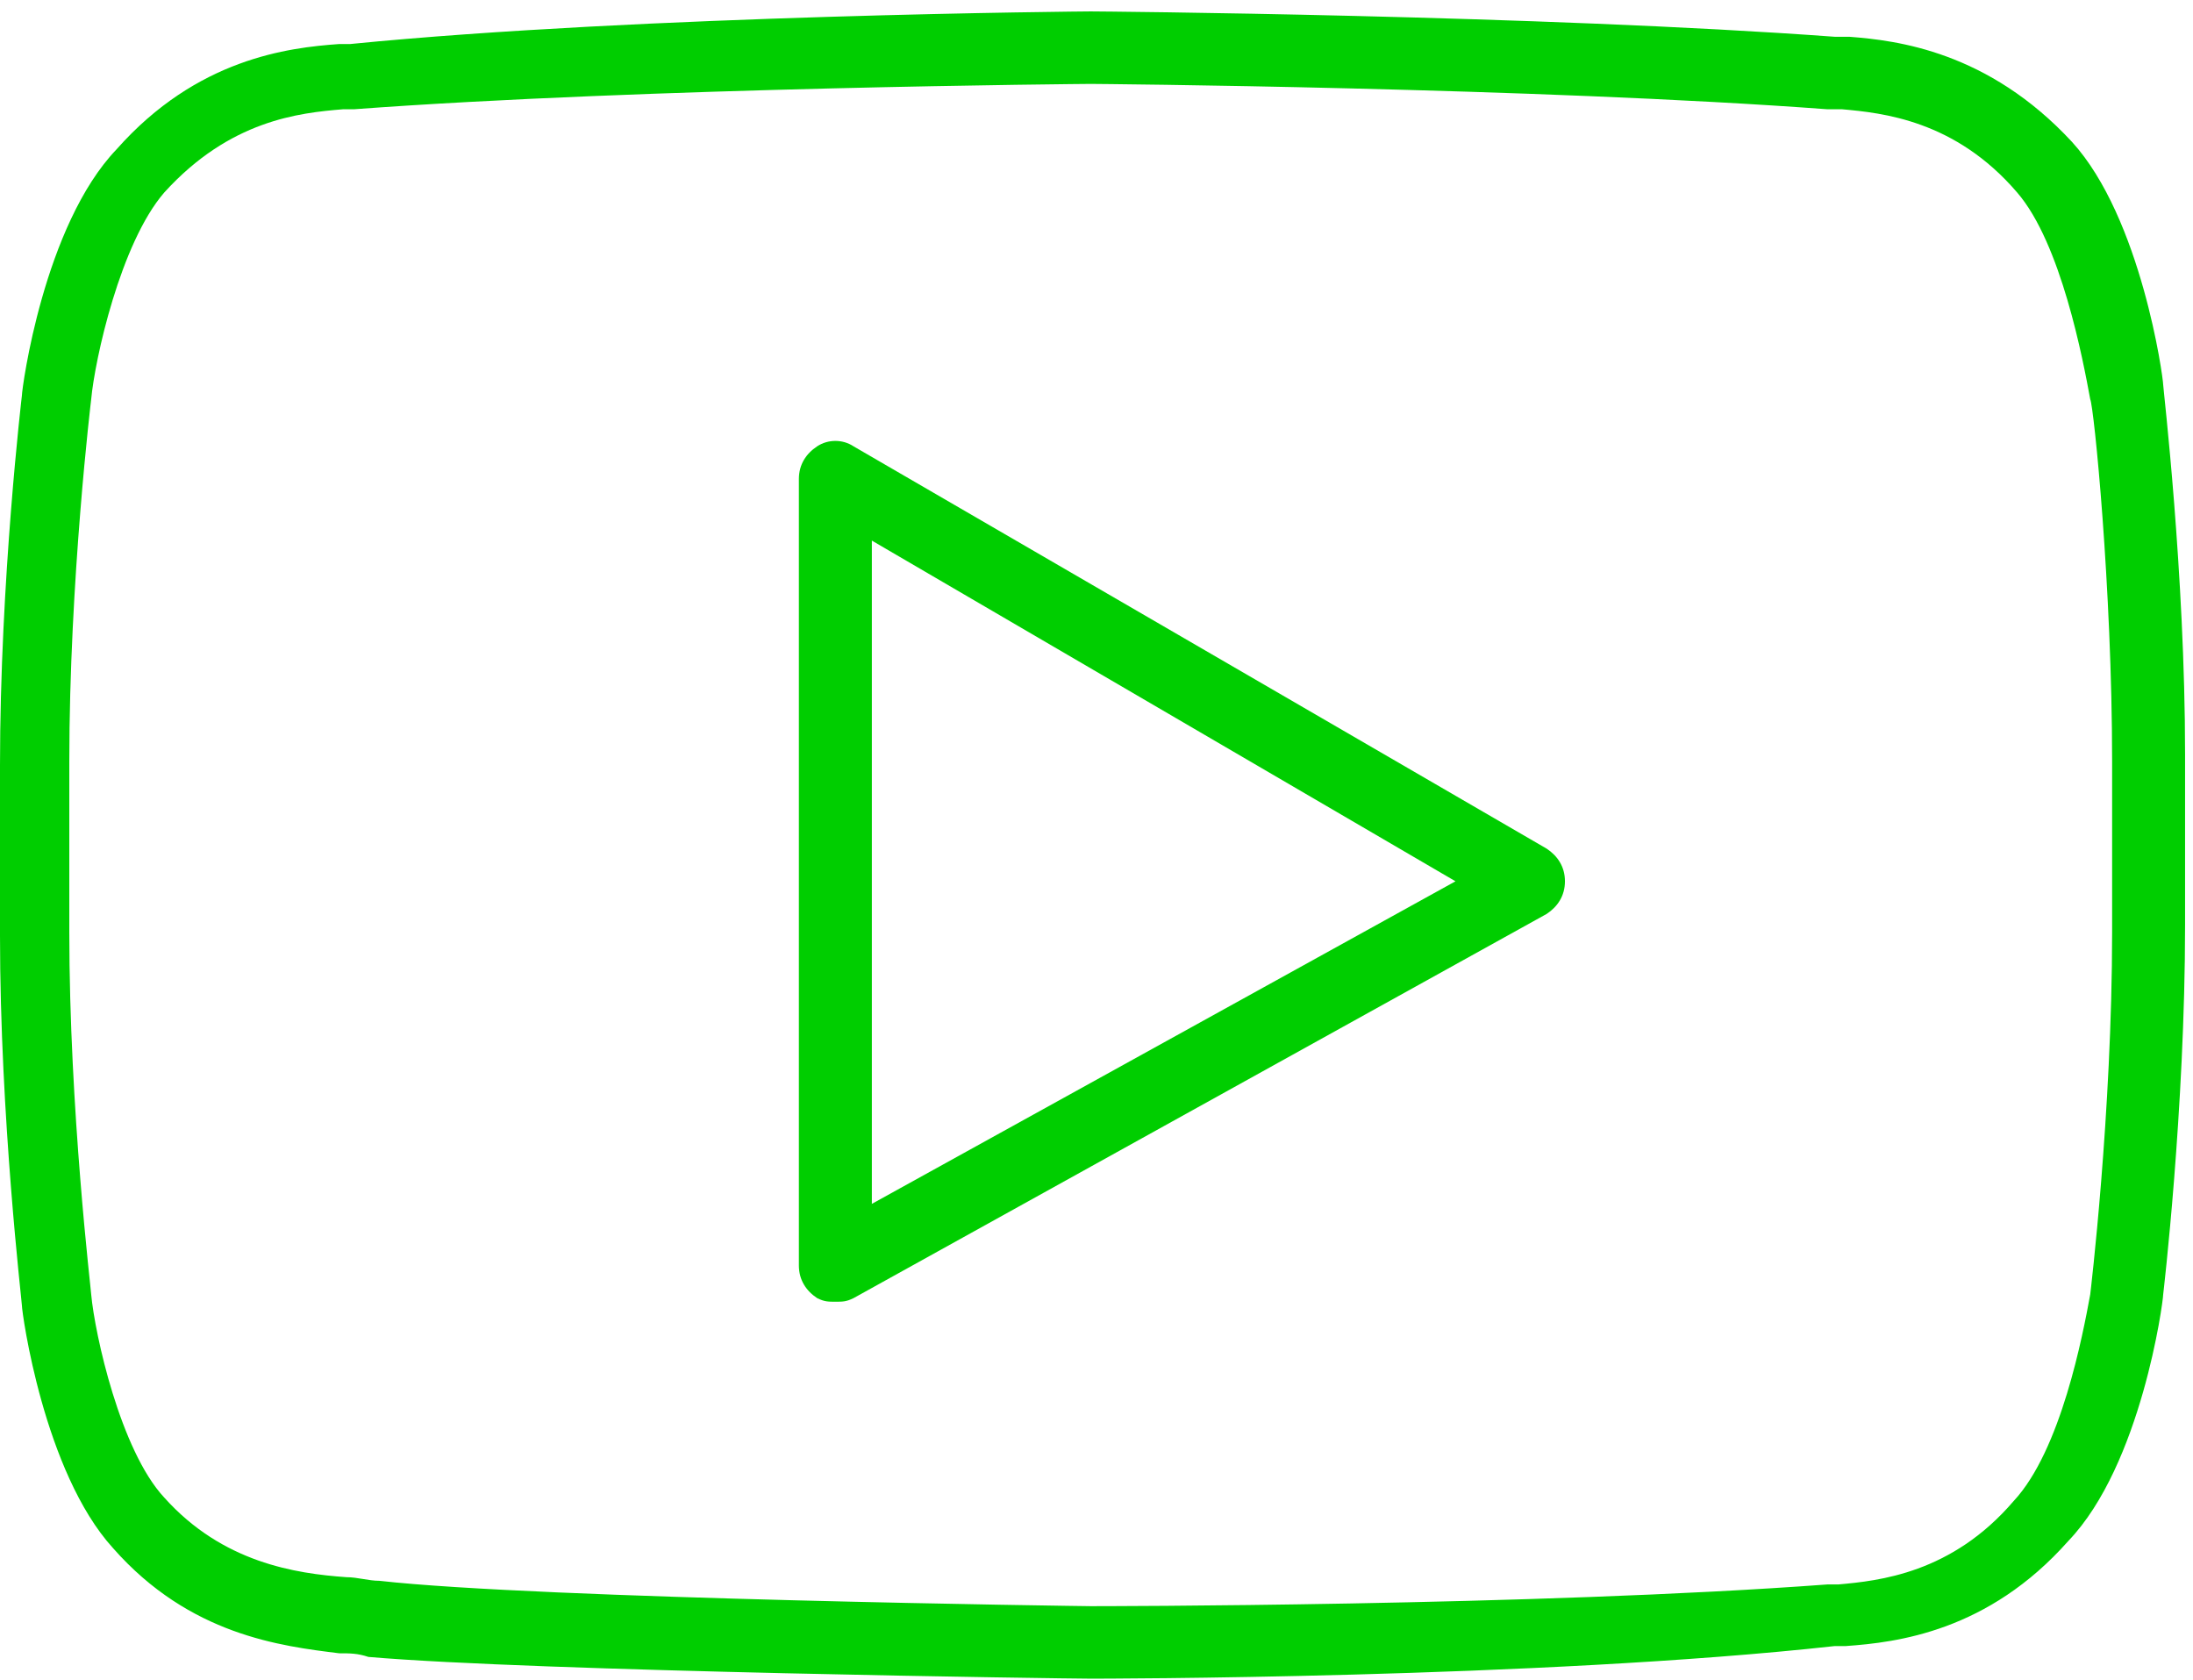
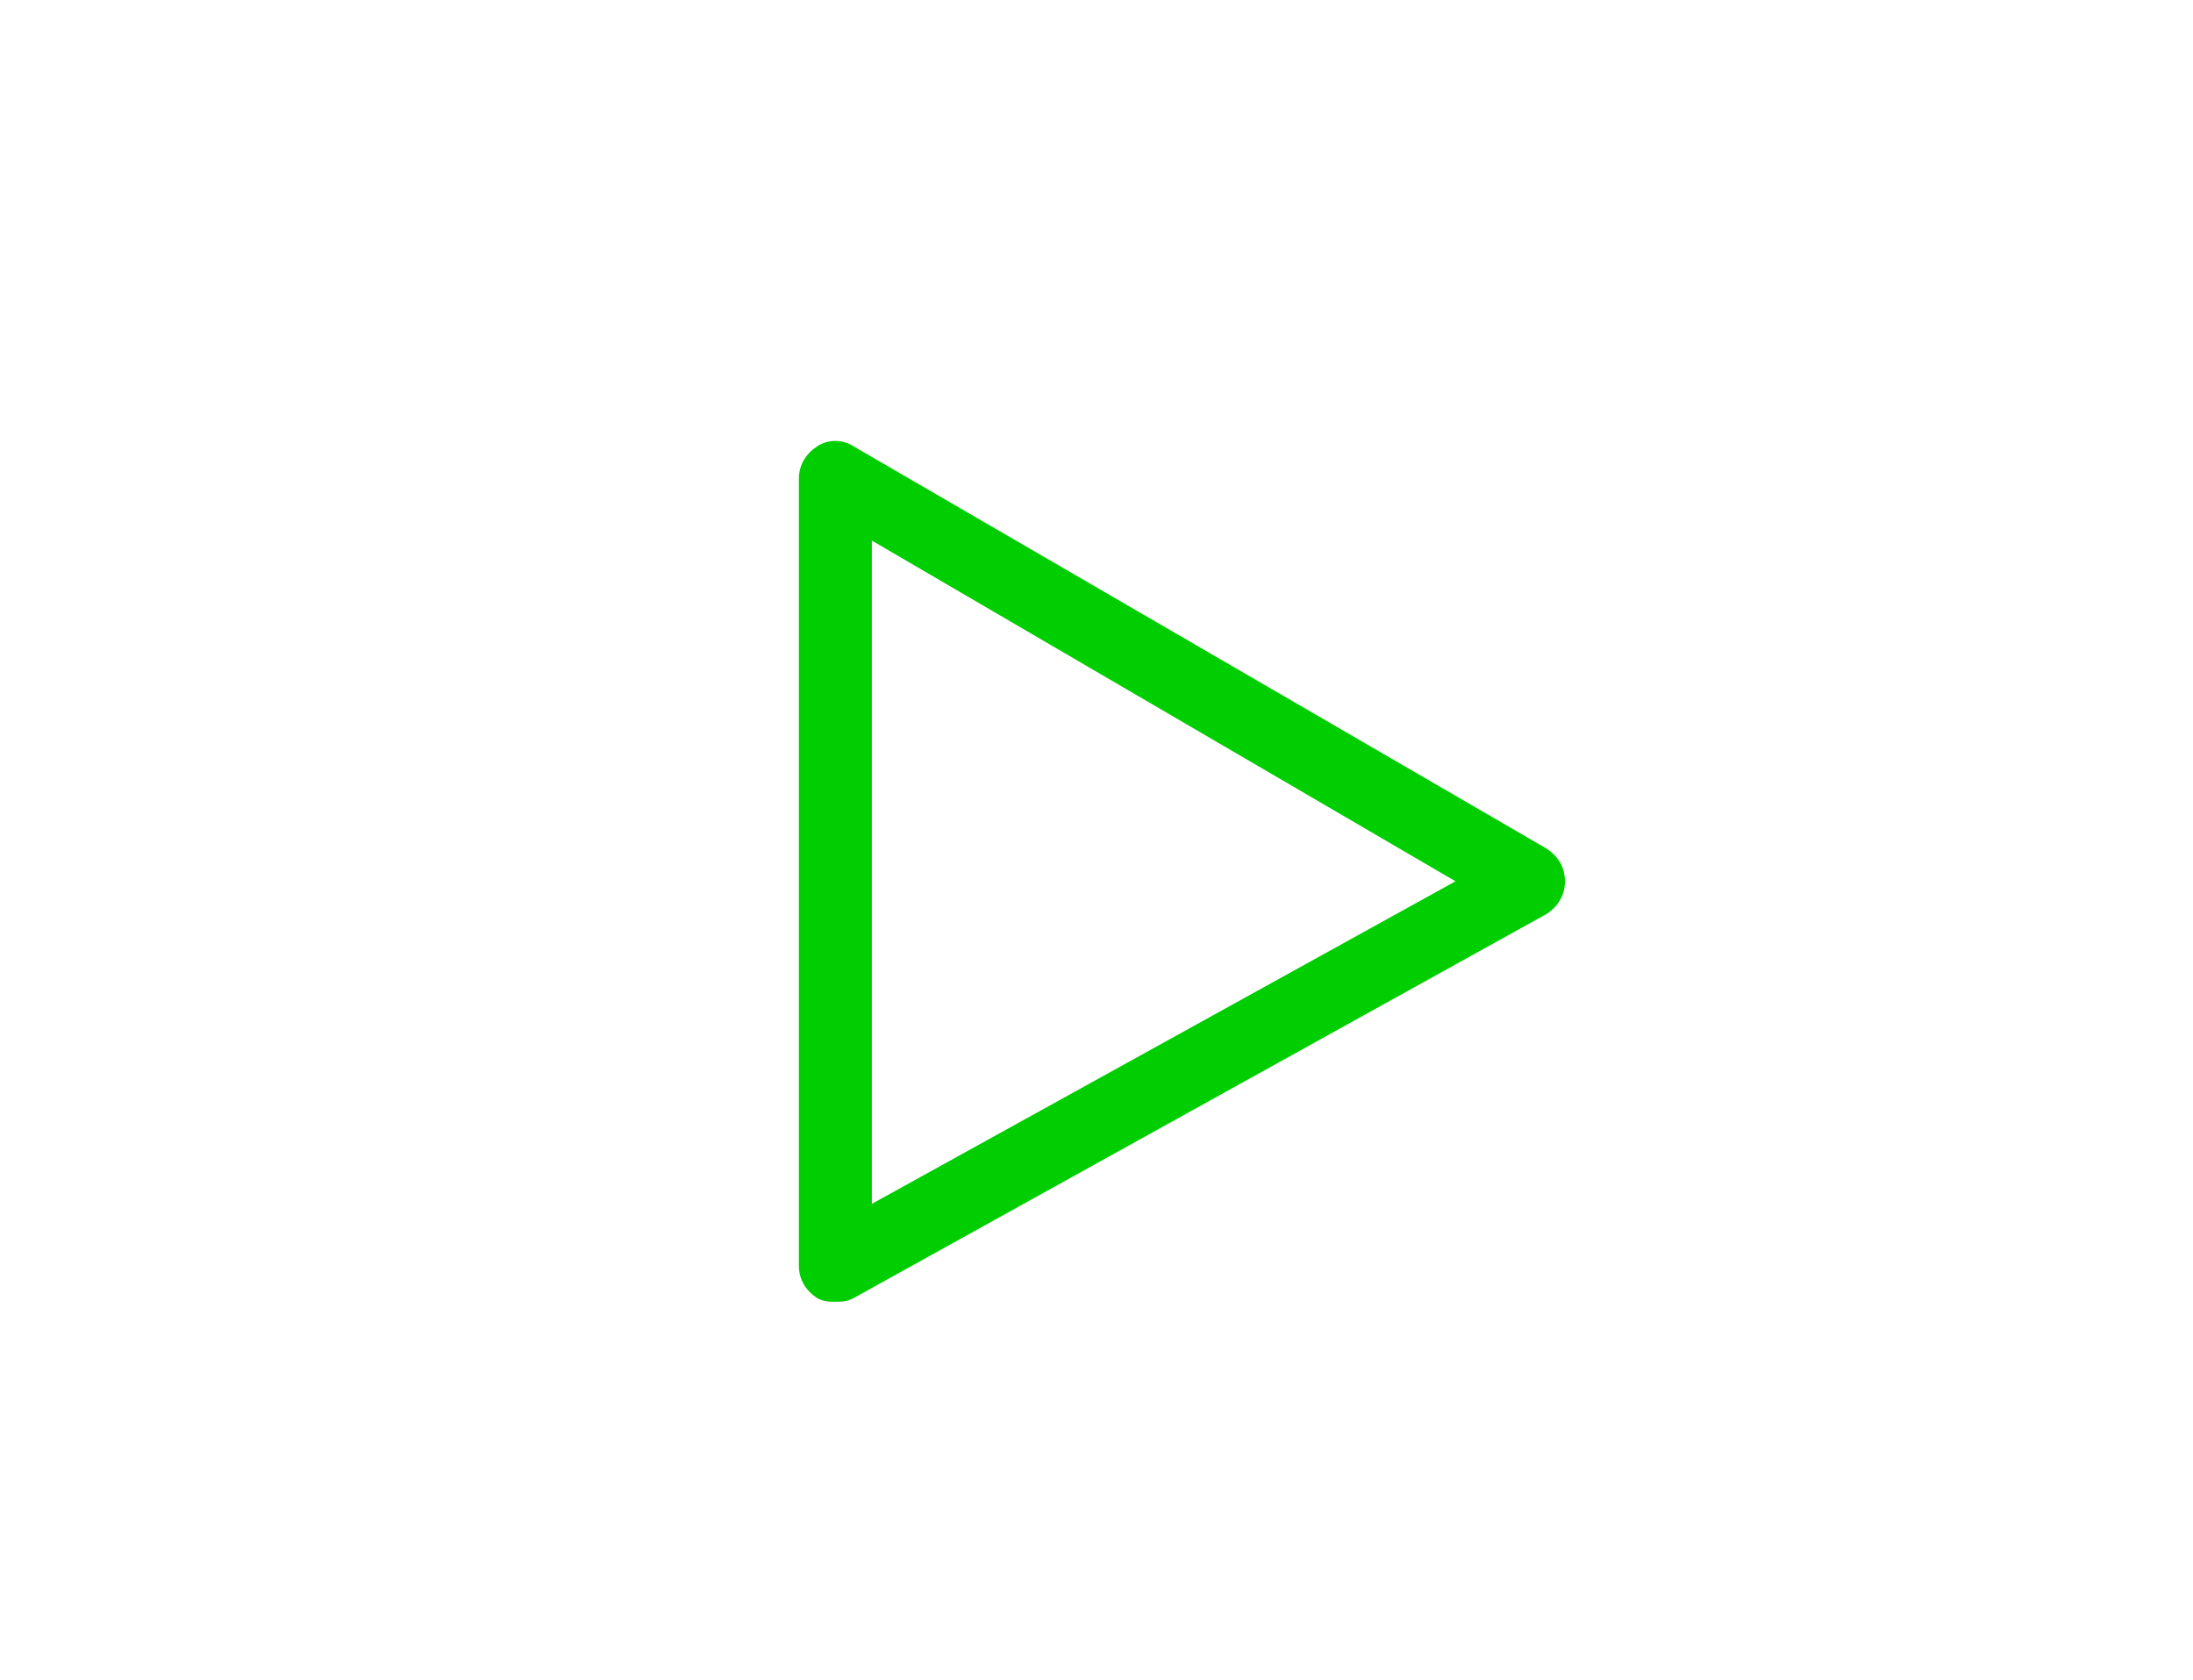
<svg xmlns="http://www.w3.org/2000/svg" width="171" height="131" viewBox="0 0 171 131" fill="none">
-   <path d="M168.675 29.997C168.675 29.431 166.969 16.997 161.564 11.063C155.022 3.998 147.911 3.151 144.213 2.868H143.076C120.036 1.172 85.618 0.89 85.049 0.89C84.765 0.89 50.063 1.172 27.307 3.433H26.454C22.471 3.715 15.36 4.563 9.102 11.628C3.413 17.562 1.707 30.279 1.707 30.844C1.707 30.844 0 45.257 0 59.669V72.951C0 87.081 1.707 101.493 1.707 101.775C1.707 102.341 3.413 114.775 8.818 120.709C14.791 127.491 21.902 128.339 26.453 128.904C27.307 128.904 27.876 128.904 28.729 129.187C41.813 130.317 83.342 130.882 85.049 130.882C85.333 130.882 120.035 130.882 143.075 128.339H143.929C147.911 128.057 155.022 127.209 161.28 120.144C166.969 114.209 168.675 101.493 168.675 100.927C168.675 100.927 170.382 86.515 170.382 72.103V58.821C170.382 44.691 168.675 30.279 168.675 29.997ZM164.693 72.668C164.693 86.798 162.986 100.927 162.986 100.927C162.417 104.036 160.711 113.079 157.013 117.035C152.177 122.687 146.489 123.252 143.36 123.535H142.506C119.751 125.23 85.333 125.23 85.049 125.23C84.764 125.23 42.098 124.665 29.582 123.252C28.729 123.252 27.876 122.97 27.022 122.97C23.04 122.687 17.351 121.84 12.8 116.753C9.387 113.079 7.396 104.036 7.111 100.928C7.111 100.645 5.404 86.515 5.404 72.668V59.386C5.404 45.257 7.111 31.127 7.111 31.127C7.395 28.019 9.387 18.976 12.8 15.019C17.92 9.367 23.324 8.802 26.738 8.52H27.591C50.347 6.824 84.764 6.542 85.049 6.542C85.333 6.542 119.751 6.824 142.506 8.52H143.644C146.773 8.802 152.461 9.367 157.297 15.019C160.71 18.976 162.417 28.019 162.986 31.127C163.27 31.692 164.693 45.822 164.693 59.386L164.693 72.668Z" fill="#00CE00" />
  <path d="M120.604 66.169L66.56 34.801C65.706 34.236 64.569 34.236 63.715 34.801C62.862 35.366 62.293 36.214 62.293 37.344V98.667C62.293 99.797 62.862 100.645 63.715 101.21C64.284 101.493 64.569 101.493 65.138 101.493C65.707 101.493 65.991 101.493 66.56 101.21L120.604 71.255C121.458 70.69 122.027 69.842 122.027 68.712C122.027 67.582 121.457 66.734 120.604 66.169ZM67.982 93.863V42.148L113.493 68.712L67.982 93.863Z" fill="#00CE00" />
</svg>